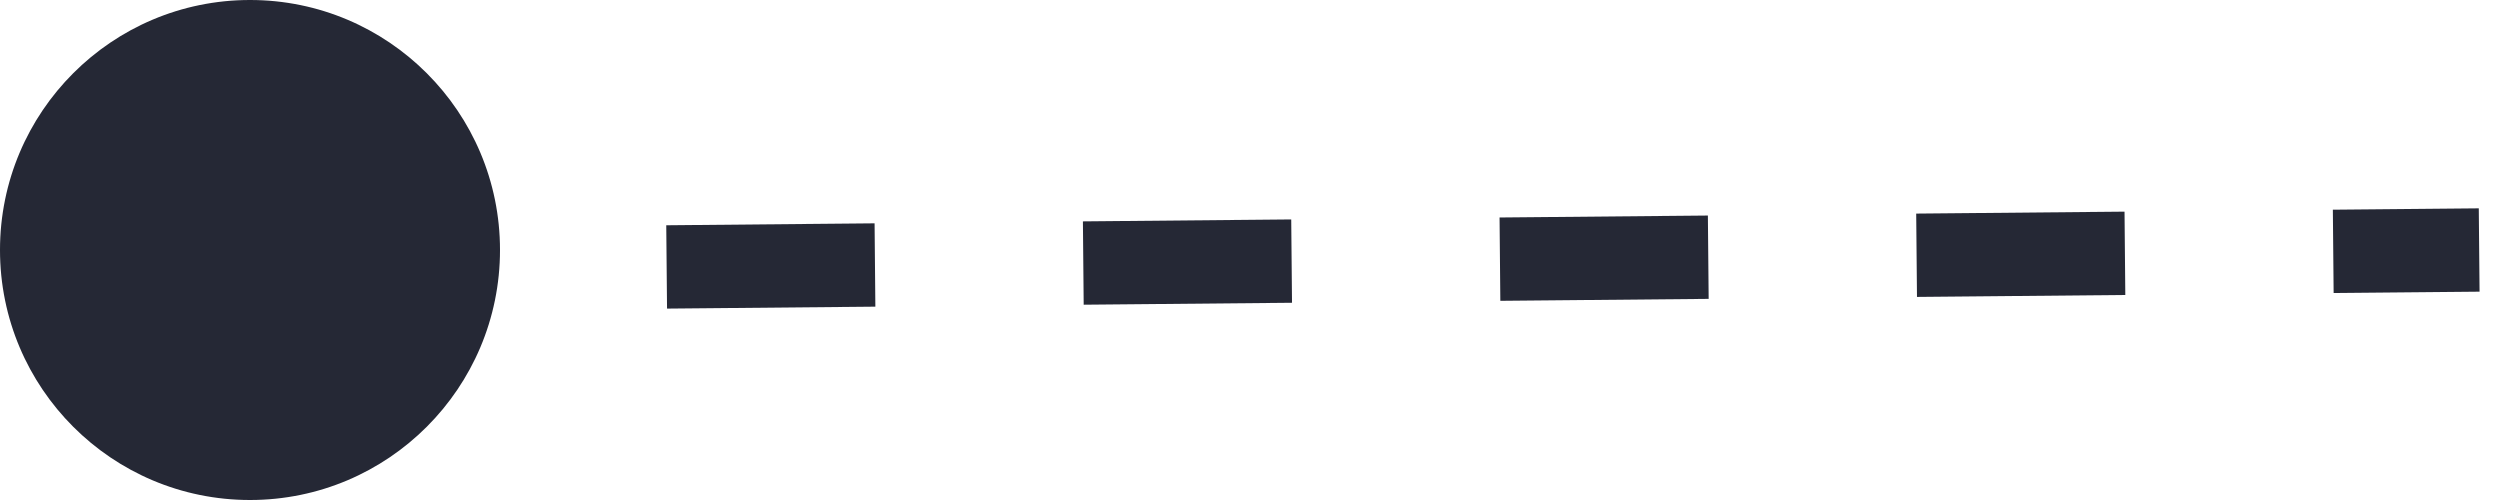
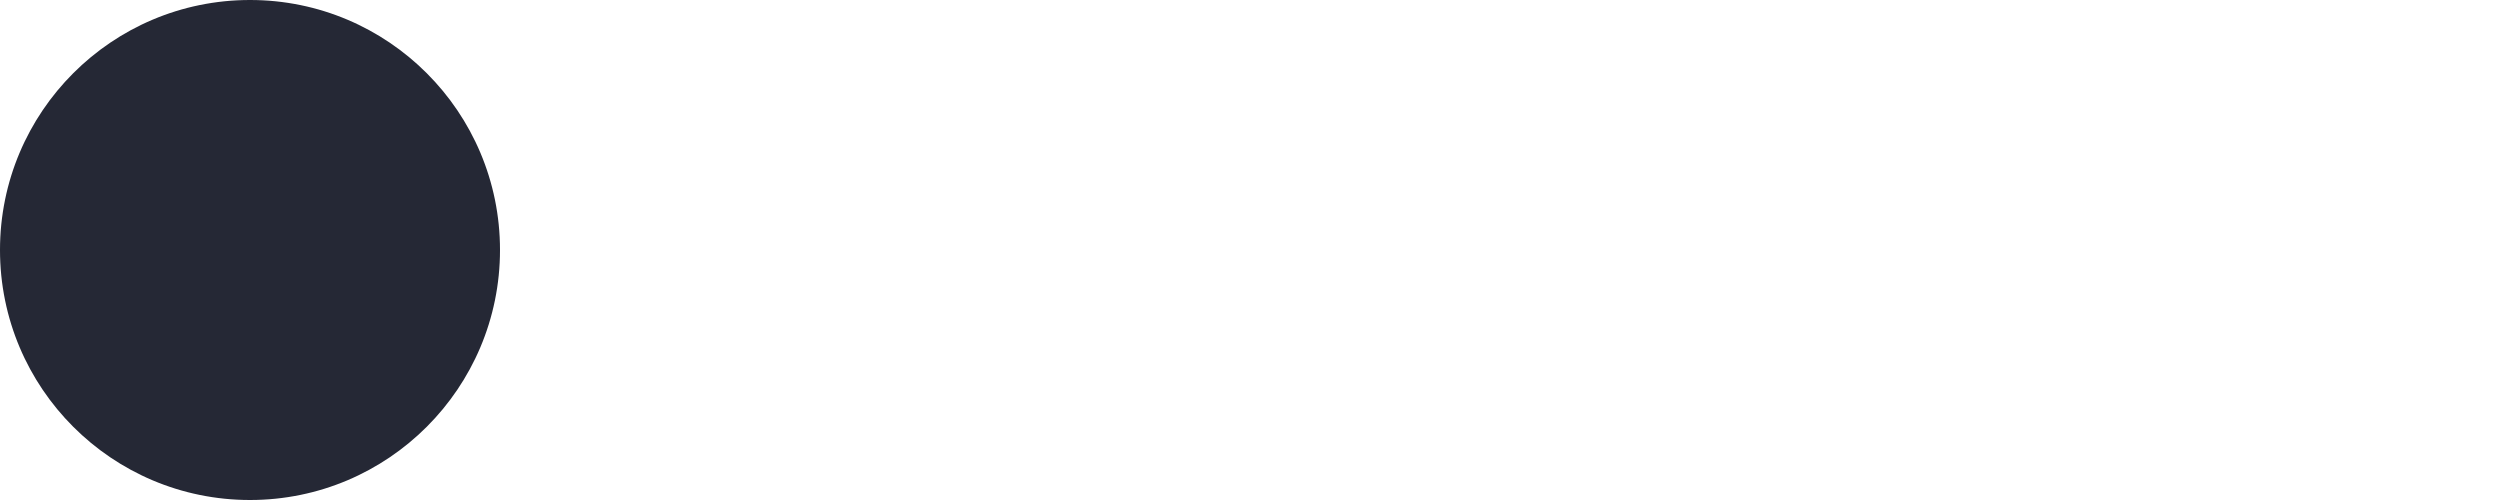
<svg xmlns="http://www.w3.org/2000/svg" width="120" height="24" viewBox="0 0 120 24" fill="none">
-   <path d="M12 13L119 12" stroke="#252835" stroke-width="4" stroke-dasharray="10 10" />
  <circle cx="12" cy="12" r="12" fill="#252835" />
</svg>